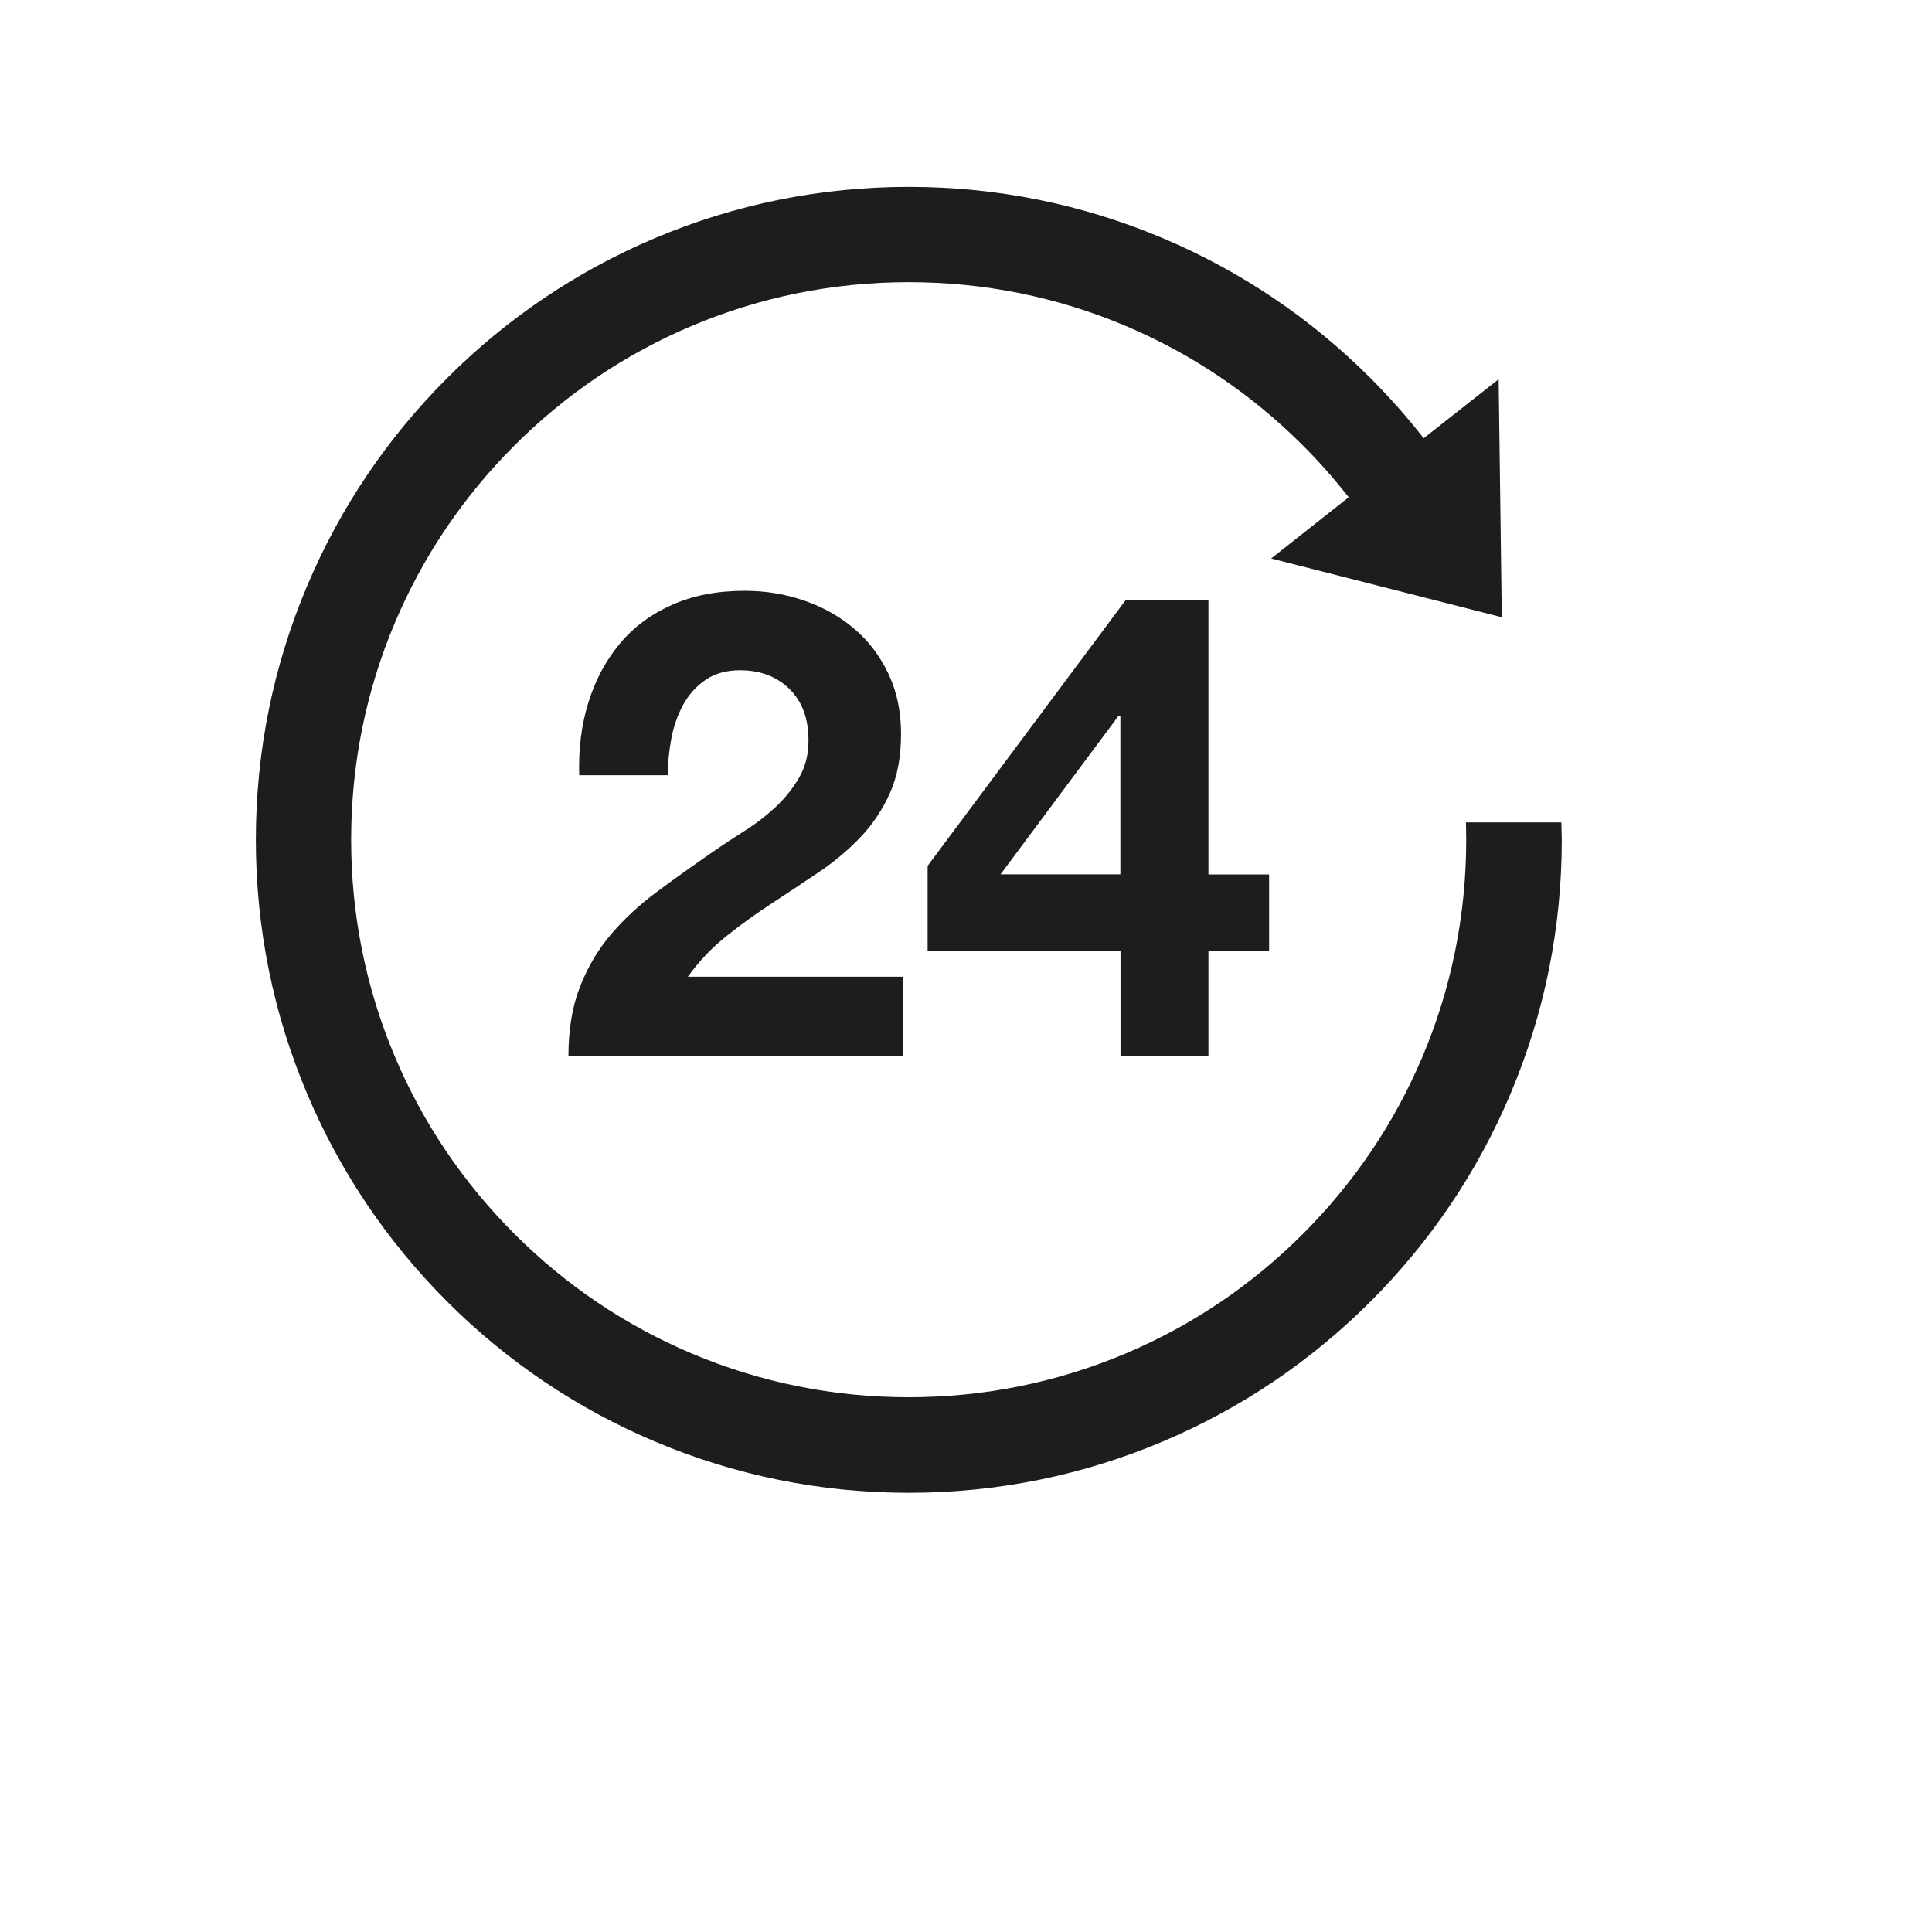
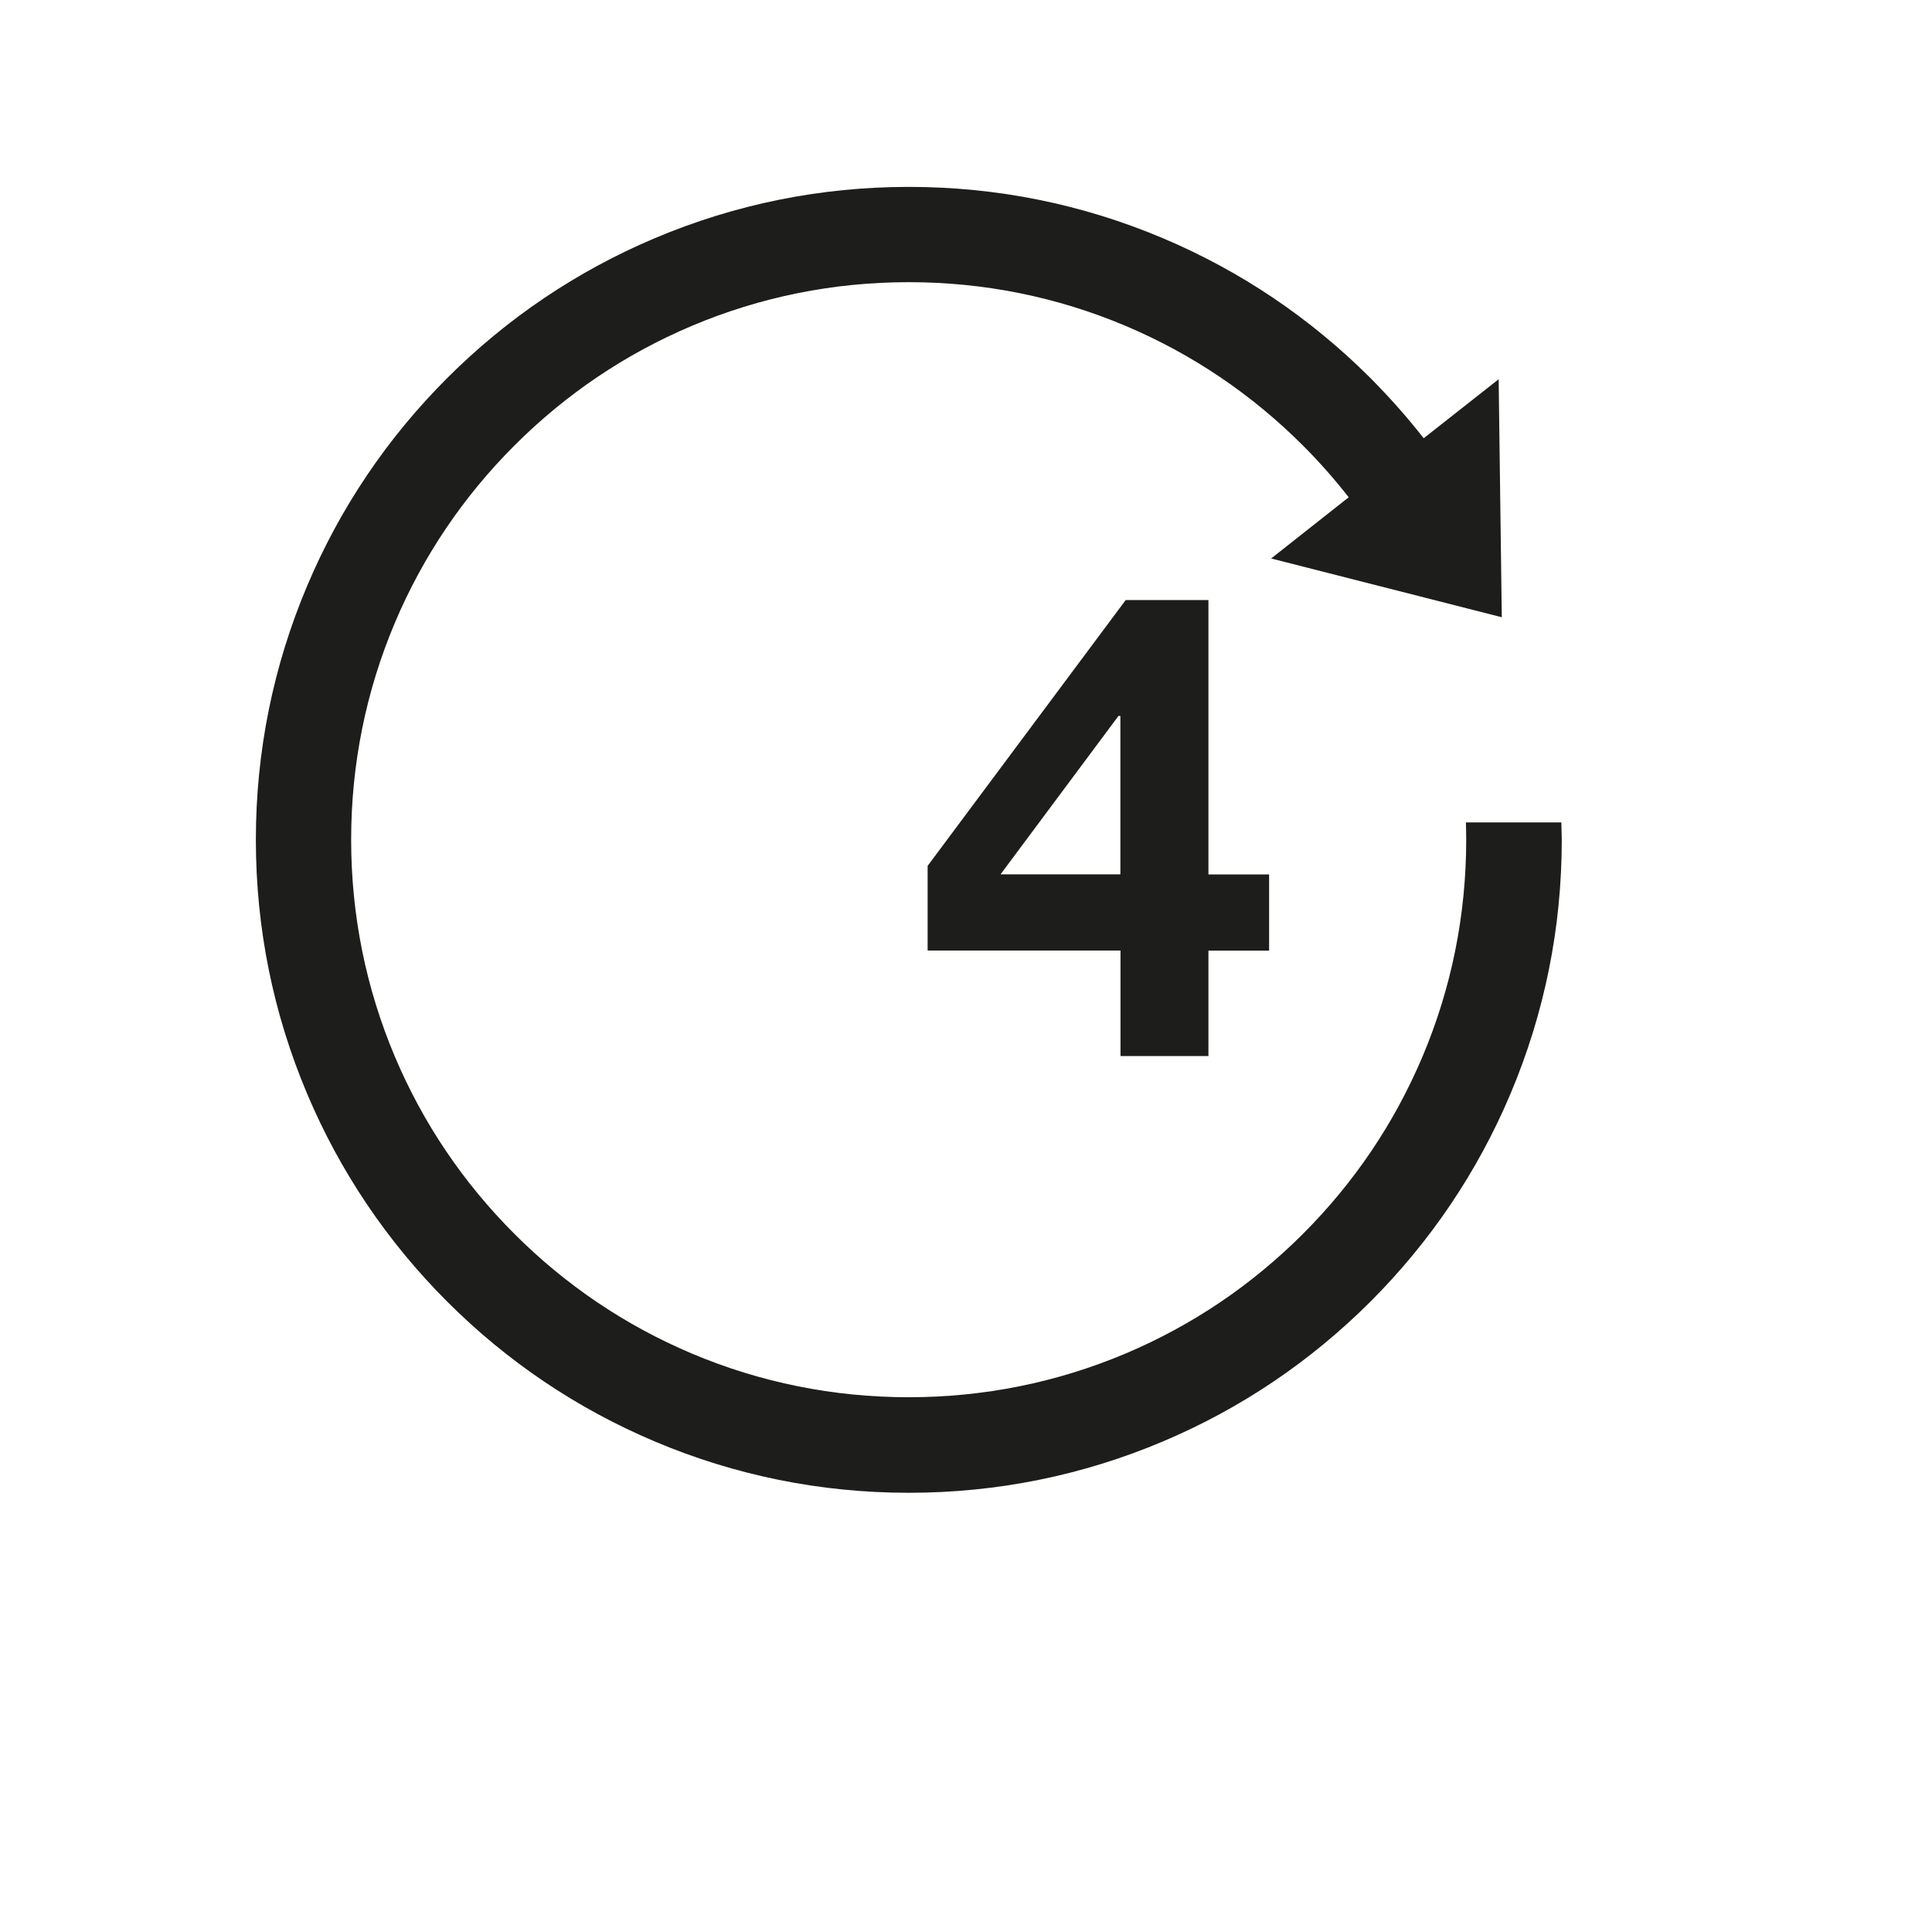
<svg xmlns="http://www.w3.org/2000/svg" version="1.1" id="Ebene_1" x="0px" y="0px" viewBox="0 0 1417.3 1417.3" style="enable-background:new 0 0 1417.3 1417.3;" xml:space="preserve">
  <style type="text/css">
	.st0{fill:#1D1D1B;}
</style>
  <g>
-     <path class="st0" d="M568.8,592.2c-6.9,6.4-14.4,12.2-22.7,17.4c-8.3,5.3-16.1,10.4-23.4,15.5c-14.3,9.9-28,19.6-40.9,29.2   c-12.9,9.6-24.1,20-33.7,31.3c-9.6,11.3-17.1,24.1-22.7,38.5c-5.6,14.3-8.4,31.2-8.4,50.7h245.7v-58.3H504.6   c8.3-11.5,17.8-21.5,28.7-30.1c10.8-8.6,22-16.6,33.5-24.1c11.5-7.5,22.9-15.1,34.2-22.7c11.3-7.6,21.4-16.2,30.4-25.6   c8.9-9.4,16.1-20.2,21.5-32.3c5.4-12.1,8.1-26.6,8.1-43.5c0-16.3-3.1-30.9-9.3-44c-6.2-13.1-14.6-24.1-25.1-33   c-10.5-8.9-22.7-15.8-36.6-20.6c-13.9-4.8-28.4-7.2-43.7-7.2c-20.1,0-37.8,3.4-53.3,10.3c-15.5,6.9-28.3,16.4-38.5,28.7   c-10.2,12.3-17.8,26.6-22.9,43c-5.1,16.4-7.3,34.2-6.7,53.3h65c0-8.9,0.9-17.9,2.6-27c1.7-9.1,4.7-17.4,8.8-24.9   c4.1-7.5,9.6-13.5,16.5-18.2c6.8-4.6,15.2-6.9,25.1-6.9c14.7,0,26.7,4.5,36.1,13.6c9.4,9.1,14.1,21.7,14.1,38   c0,10.2-2.3,19.3-6.9,27.2C581.4,578.7,575.7,585.8,568.8,592.2z" />
    <path class="st0" d="M886.5,774.8v-77.4h44.5v-55.9h-44.5V440.2h-60.7l-145.3,195v62.1h141.5v77.4H886.5z M734,641.4l86.5-116.2   h1.4v116.2H734z" />
    <path class="st0" d="M1145.4,603.3l-70,0c0,0.4,0.2,8.9,0.2,12.7c0,55.2-10.8,108.8-32.1,159.2c-20.6,48.7-50.1,92.4-87.7,130   c-37.6,37.6-81.3,67.1-130,87.7c-50.4,21.3-104,32.1-159.2,32.1c-55.2,0-108.8-10.8-159.2-32.1c-48.7-20.6-92.4-50.1-130-87.7   c-37.6-37.6-67.1-81.3-87.7-130c-21.3-50.4-32.1-104-32.1-159.2s10.8-108.8,32.1-159.2c20.6-48.7,50.1-92.4,87.7-130   c37.6-37.6,81.3-67.1,130-87.7c50.4-21.3,104-32.1,159.2-32.1c55.2,0,108.8,10.8,159.2,32.1c48.7,20.6,92.4,50.1,130,87.7   c12,12,23.2,24.7,33.6,38l-56.9,44.9l169.2,43.1l-2.3-174.6l-55,43.3c-12-15.4-25.1-30.1-39-44.1c-44-44-95.2-78.5-152.2-102.6   c-59.1-25-121.8-37.7-186.5-37.7s-127.4,12.7-186.5,37.7c-57,24.1-108.3,58.7-152.2,102.6c-44,44-78.5,95.2-102.6,152.2   c-25,59.1-37.7,121.8-37.7,186.5s12.7,127.4,37.7,186.5c24.1,57,58.7,108.3,102.6,152.2c44,44,95.2,78.5,152.2,102.6   c59.1,25,121.8,37.7,186.5,37.7s127.4-12.7,186.5-37.7c57-24.1,108.3-58.7,152.2-102.6c44-44,78.5-95.2,102.6-152.2   c25-59.1,37.7-121.8,37.7-186.5C1145.6,612,1145.4,603.5,1145.4,603.3z" />
  </g>
</svg>